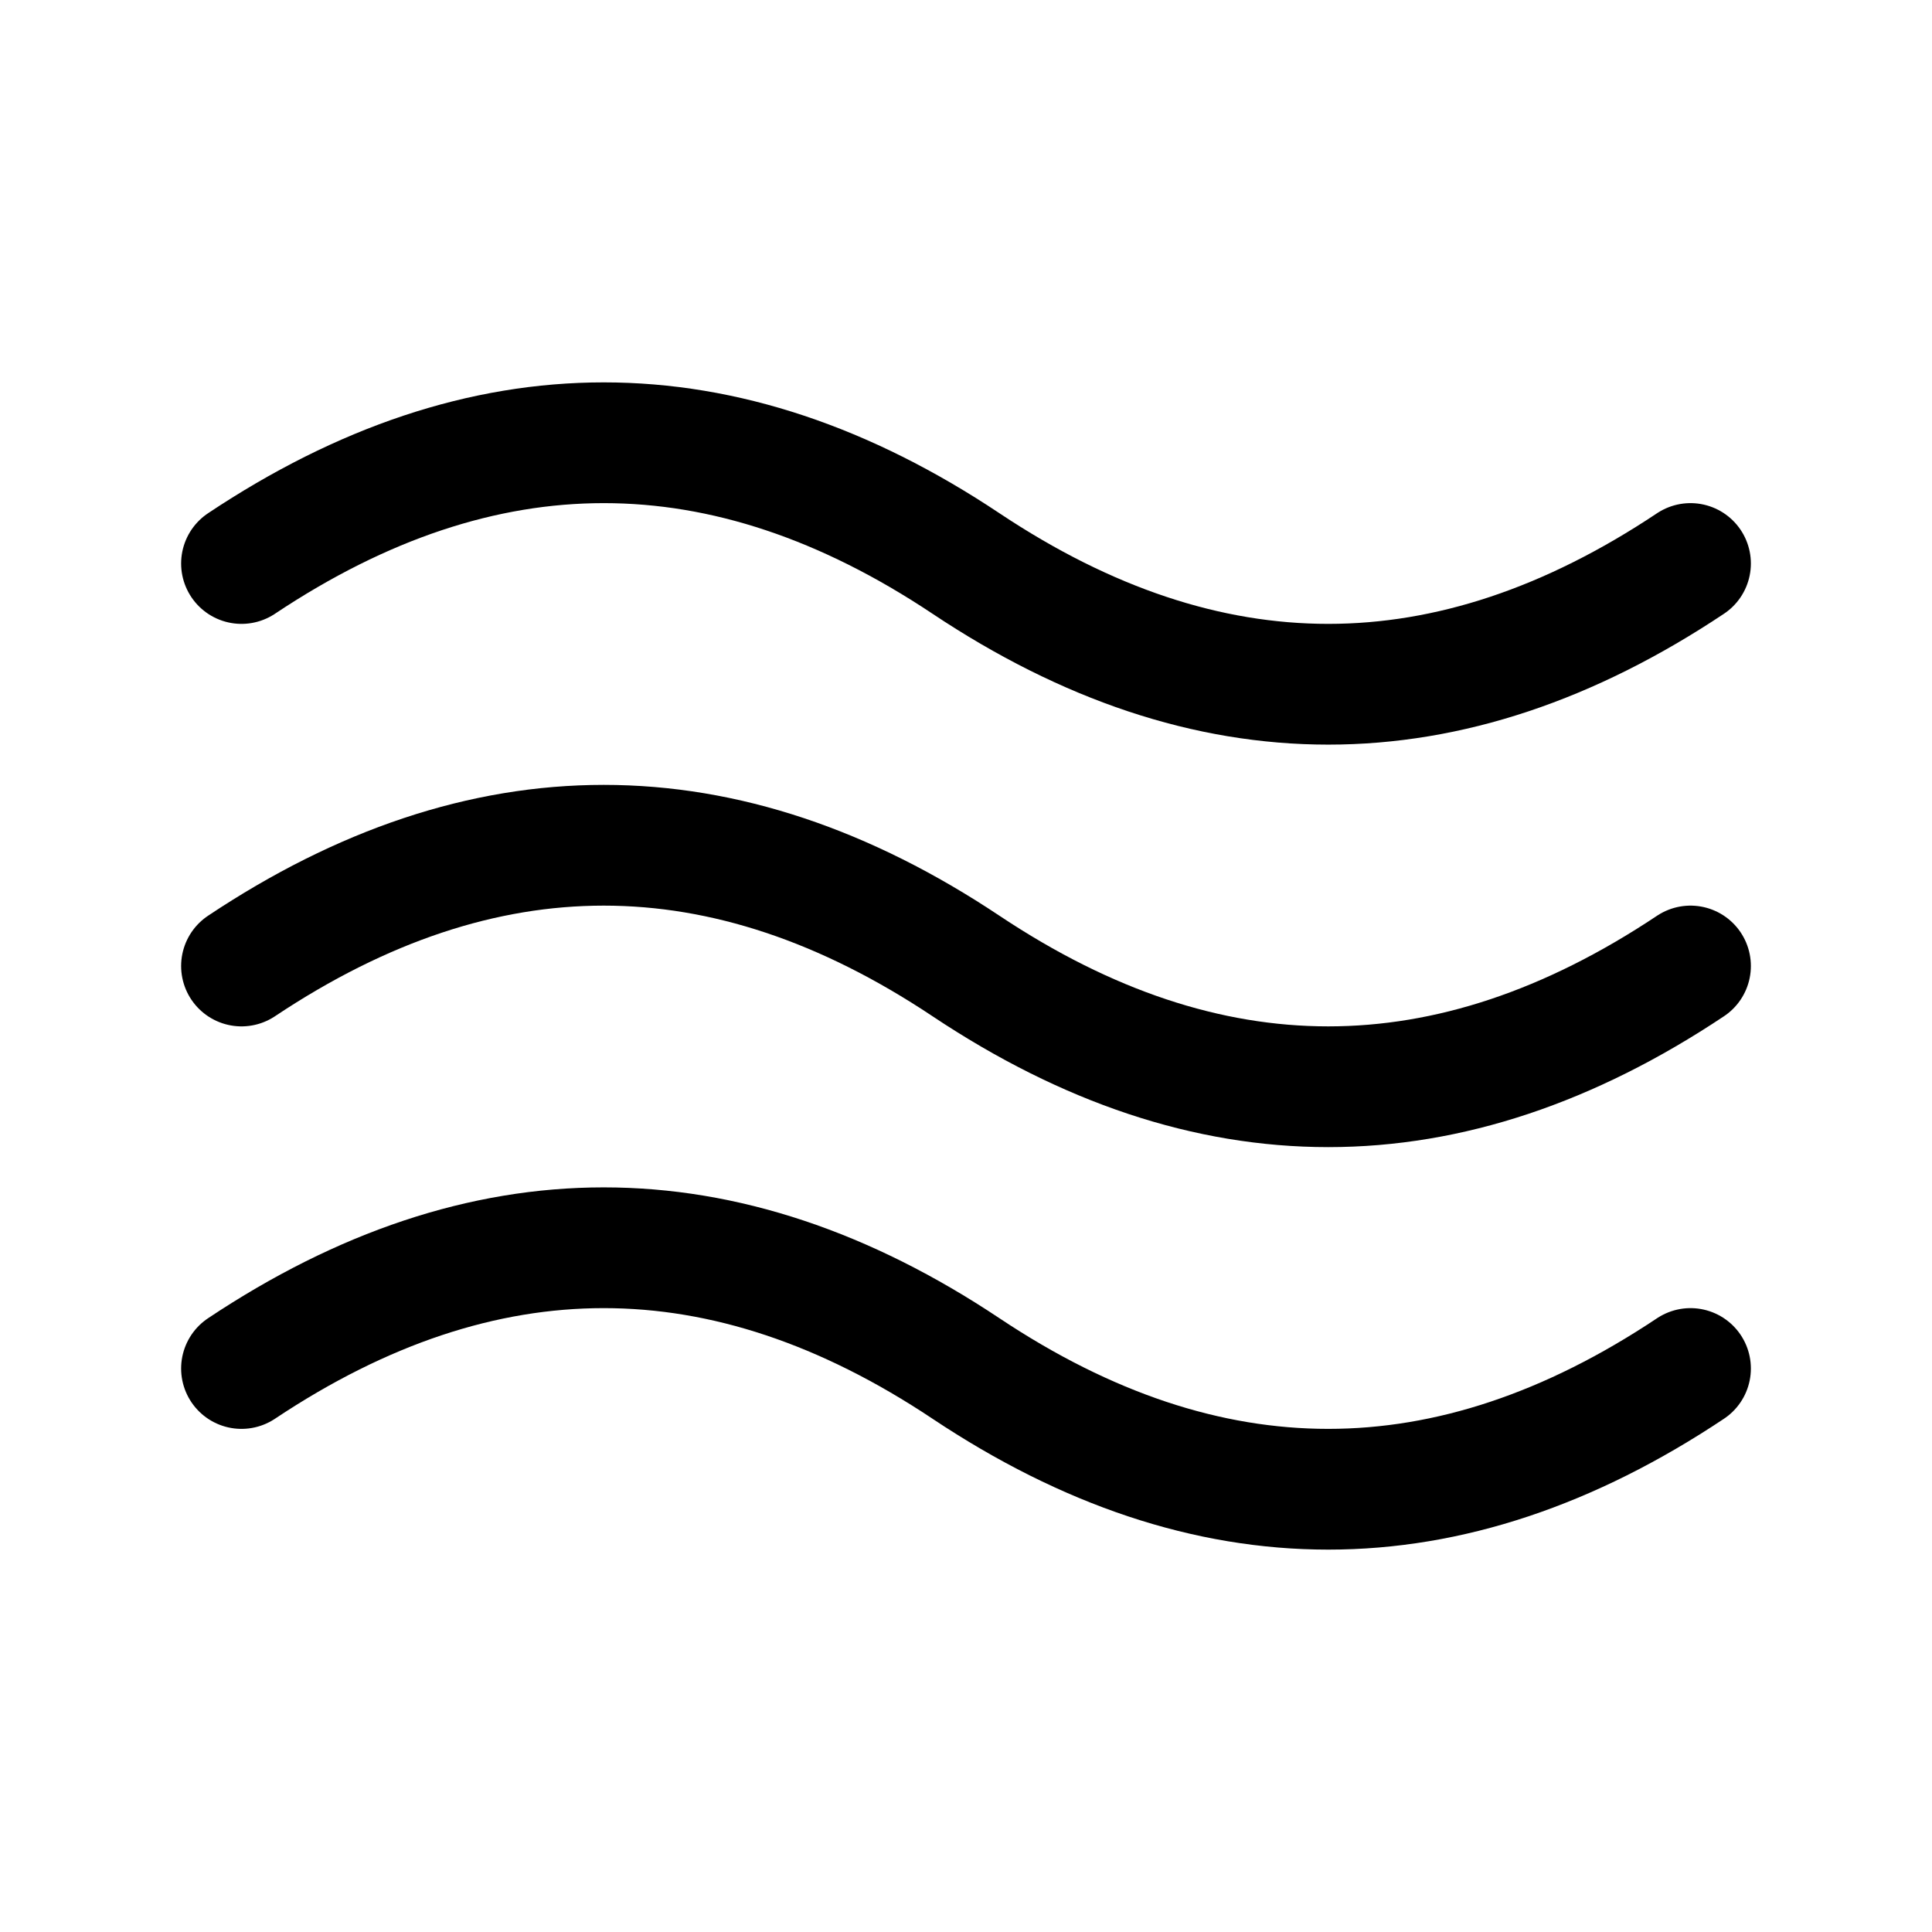
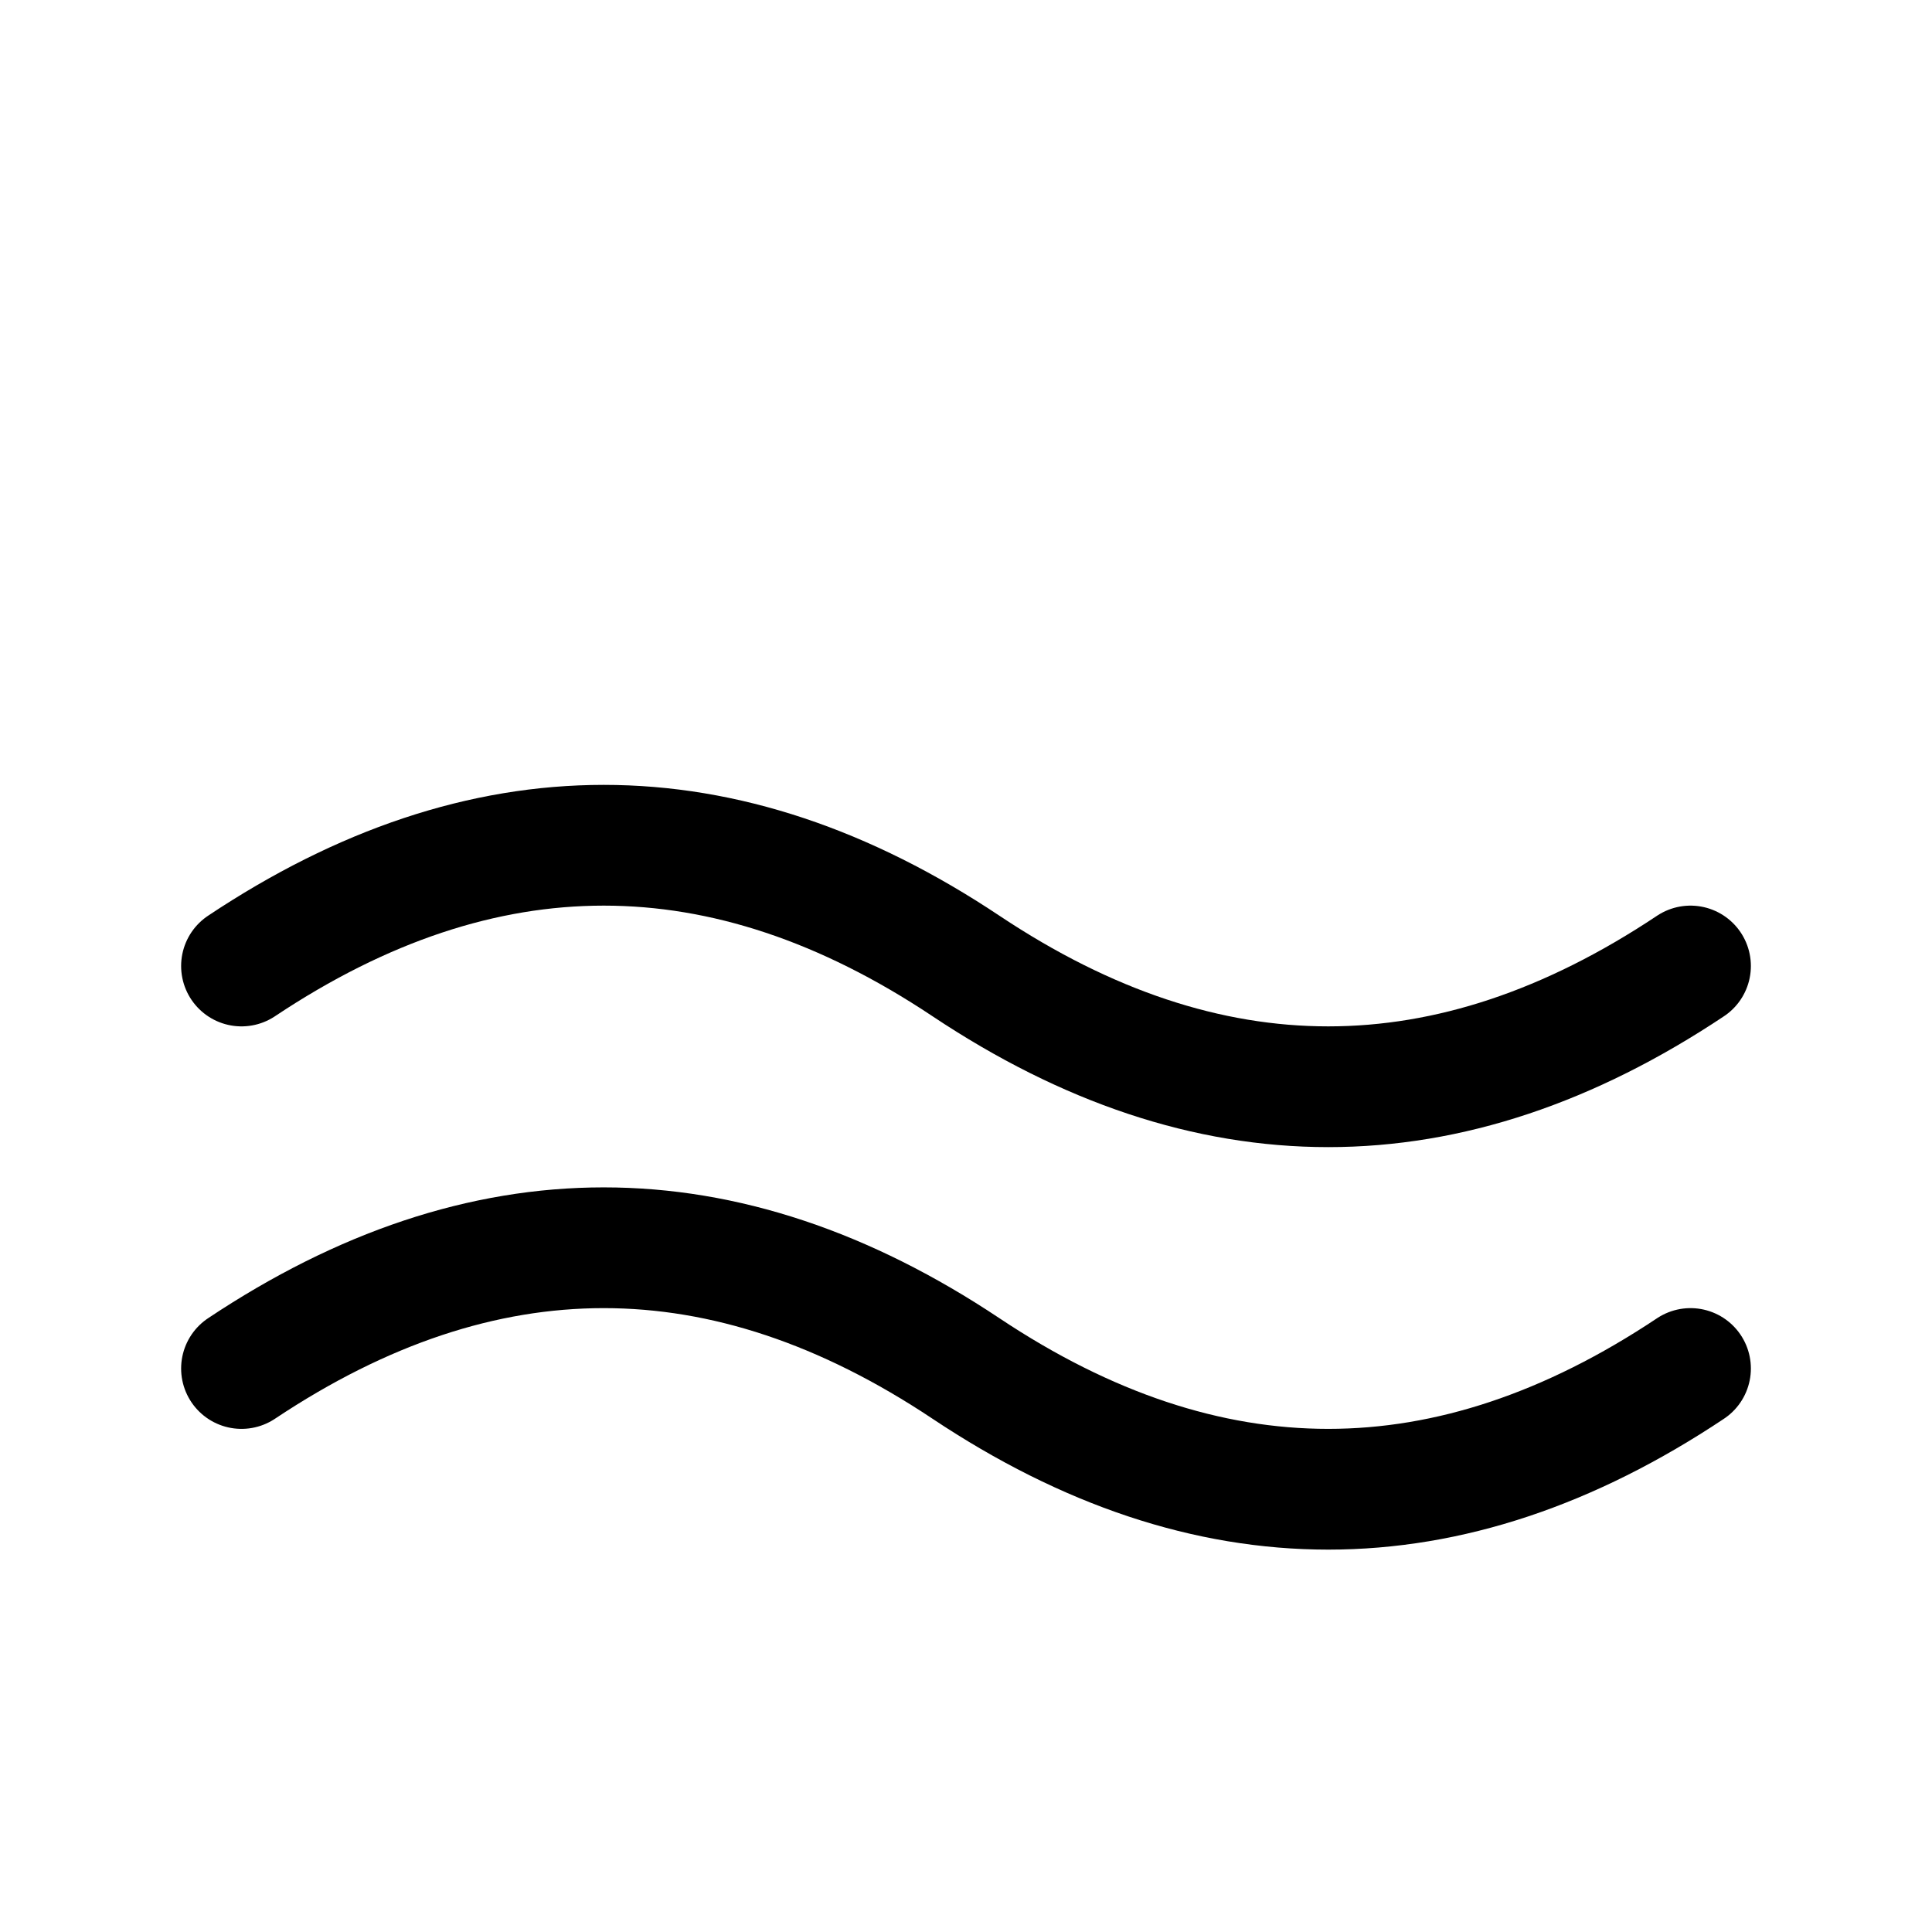
<svg xmlns="http://www.w3.org/2000/svg" class="icon icon-tabler icons-tabler-outline icon-tabler-ripple" stroke-linejoin="round" stroke-linecap="round" stroke-width="1.5" stroke="currentColor" fill="none" viewBox="0 0 24 24" height="24" width="24">
  <path fill="none" d="M0 0h24v24H0z" stroke="none" />
-   <path d="M3 7c3 -2 6 -2 9 0s6 2 9 0" />
  <path d="M3 17c3 -2 6 -2 9 0s6 2 9 0" />
  <path d="M3 12c3 -2 6 -2 9 0s6 2 9 0" />
</svg>